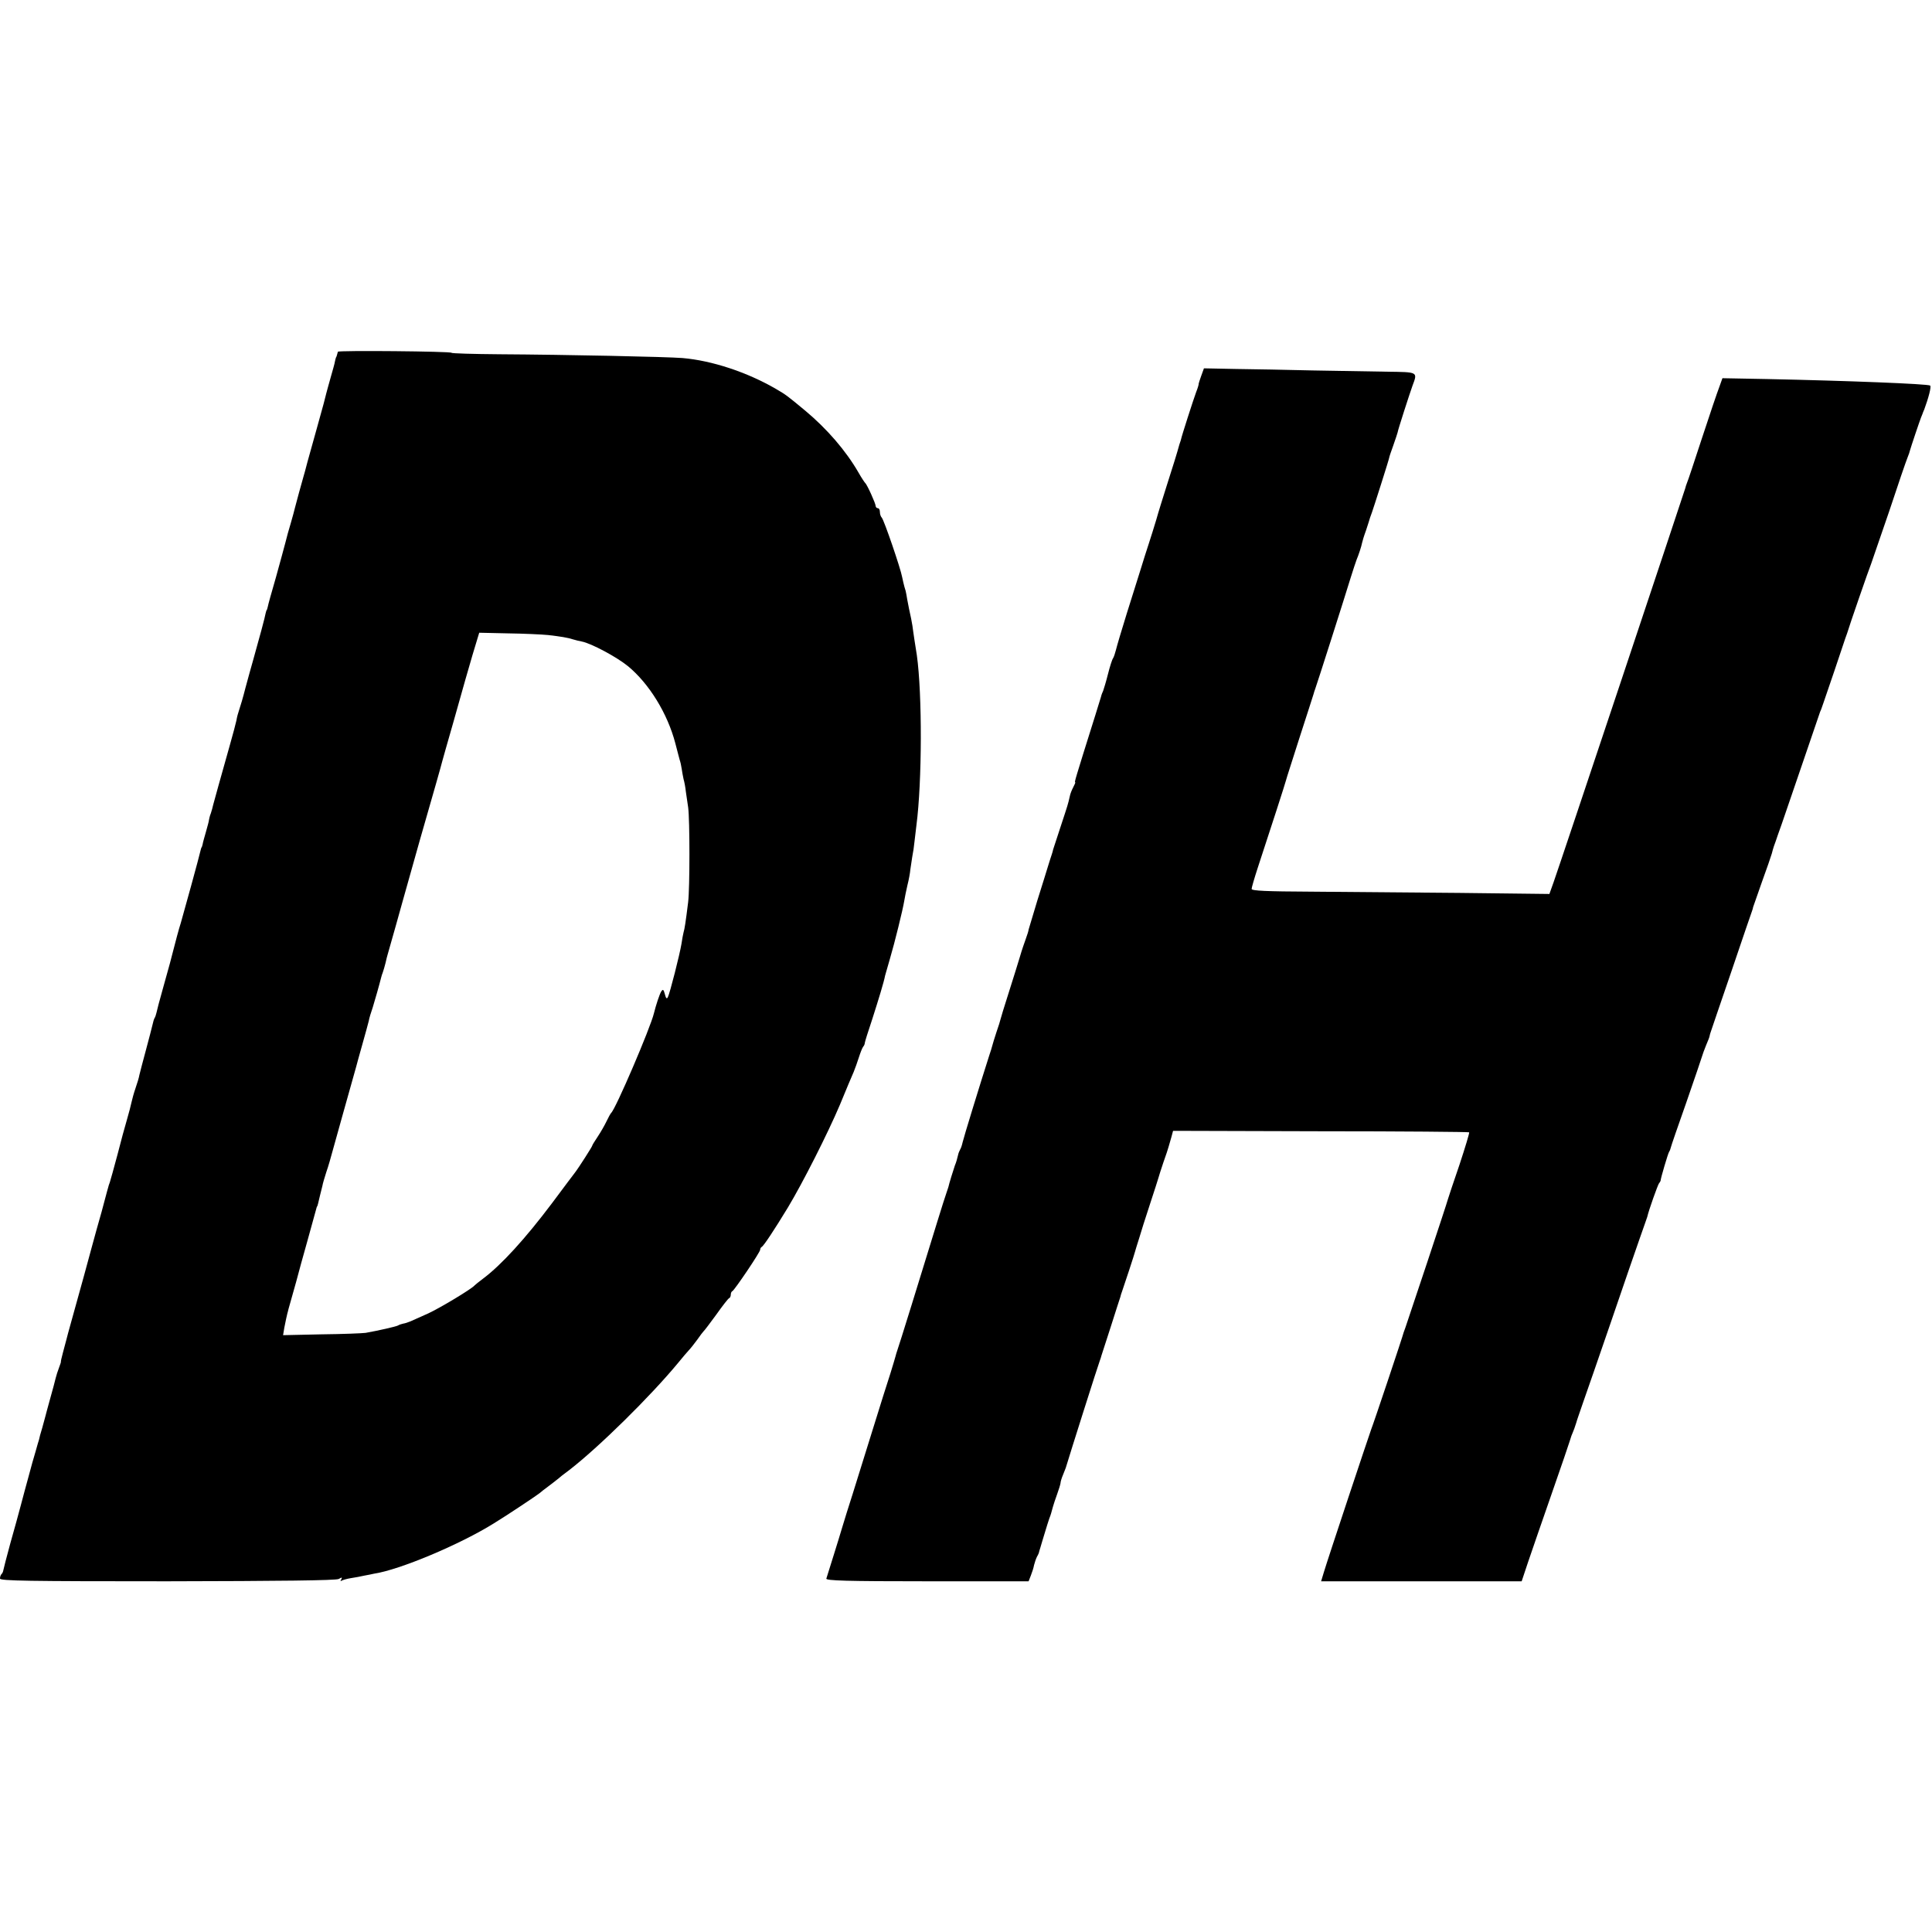
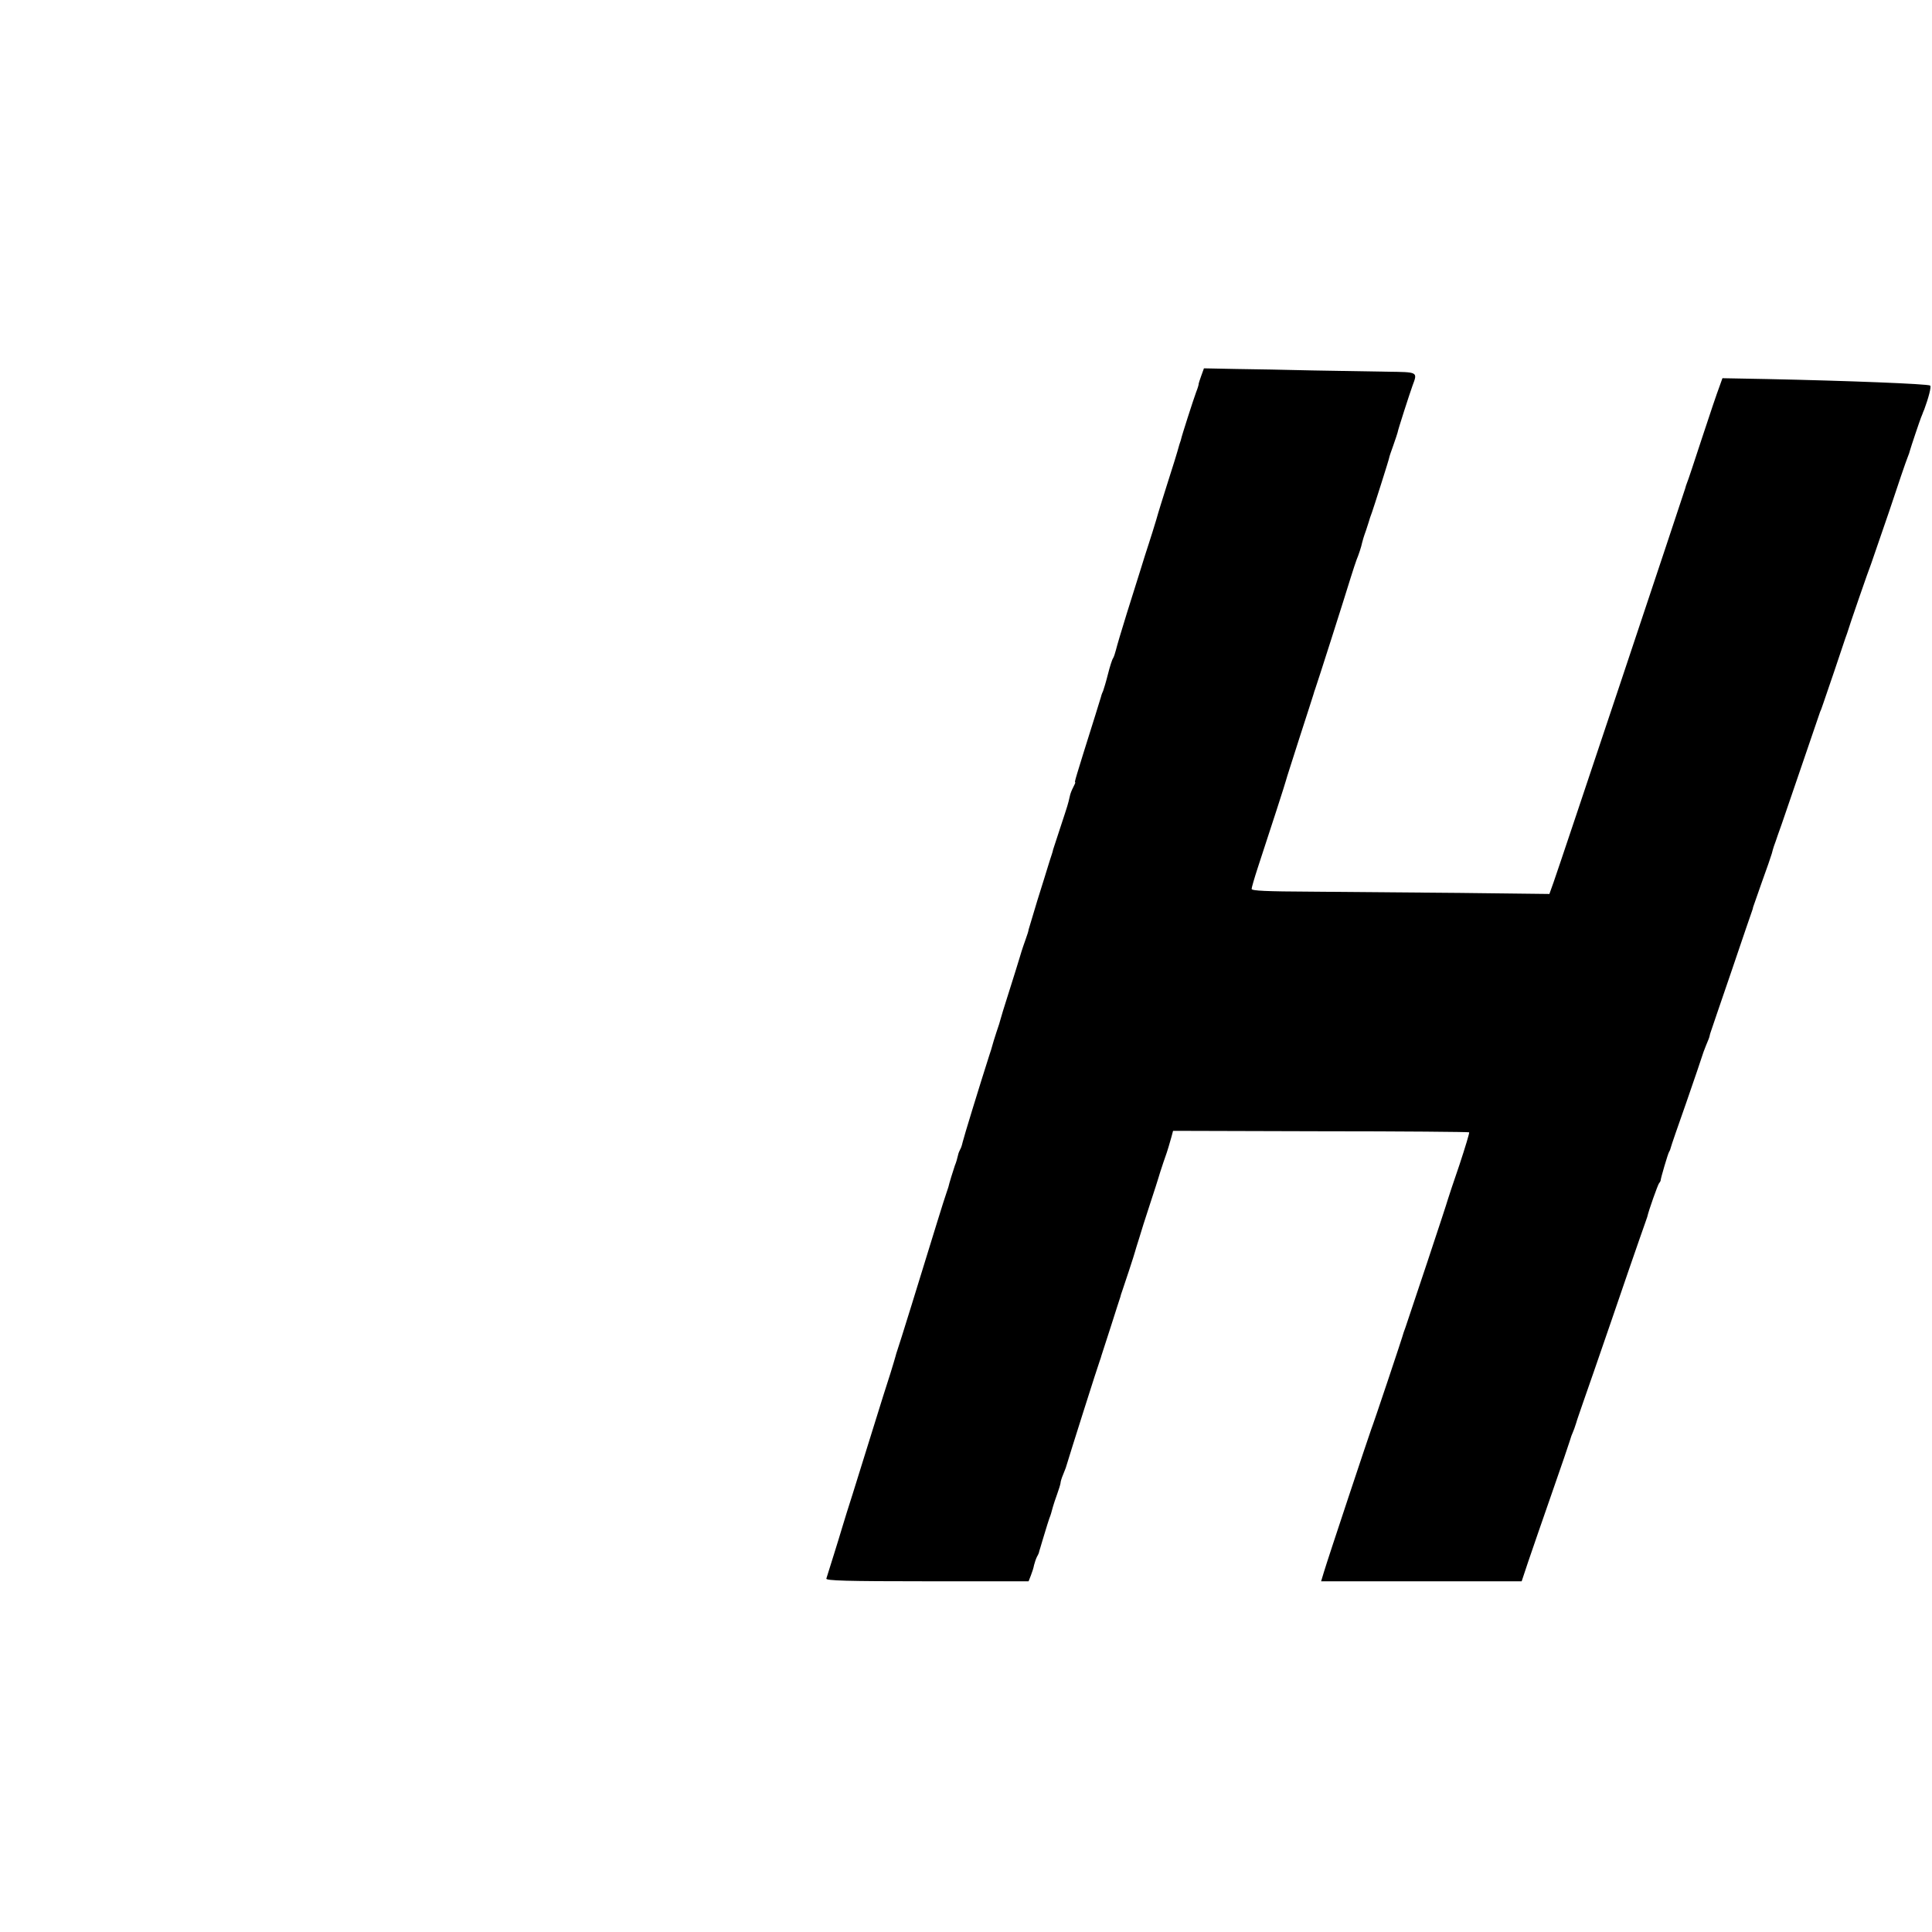
<svg xmlns="http://www.w3.org/2000/svg" version="1.0" width="920pt" height="920pt" viewBox="0 0 920 920" preserveAspectRatio="xMidYMid meet">
  <g transform="translate(0,920) scale(0.1,-0.1)" fill="#000000" stroke="none">
-     <path d="M1609 7525 c-5 -19 -7 -25 -9 -27 -1 -2 -3 -10 -5 -19 -1 -9 -11 -43 -20 -75 -9 -33 -19 -67 -21 -76 -7 -30 -12 -48 -44 -163 -17 -60 -38 -135 -46 -165 -8 -30 -16 -62 -19 -70 -7 -24 -37 -133 -41 -150 -2 -8 -10 -40 -19 -70 -9 -30 -21 -72 -26 -94 -5 -21 -26 -95 -45 -165 -20 -69 -38 -133 -39 -141 -2 -8 -4 -15 -5 -15 -1 0 -3 -7 -5 -15 -2 -15 -32 -126 -60 -225 -8 -27 -24 -86 -36 -130 -11 -44 -25 -91 -30 -105 -5 -14 -11 -36 -13 -50 -3 -14 -17 -68 -32 -120 -43 -152 -74 -264 -79 -283 -2 -10 -7 -28 -11 -40 -5 -12 -8 -26 -9 -32 0 -5 -7 -30 -14 -55 -7 -25 -15 -52 -16 -60 -2 -8 -4 -15 -5 -15 -1 0 -3 -7 -5 -15 -4 -21 -83 -308 -94 -345 -9 -27 -26 -92 -37 -135 -5 -22 -19 -73 -49 -180 -15 -52 -28 -103 -30 -113 -2 -9 -6 -21 -9 -25 -3 -5 -7 -19 -10 -33 -3 -13 -17 -67 -31 -119 -14 -52 -28 -105 -31 -118 -2 -13 -11 -42 -19 -65 -8 -23 -16 -53 -19 -67 -3 -14 -12 -50 -21 -80 -9 -30 -30 -107 -46 -170 -17 -63 -33 -122 -36 -130 -3 -8 -7 -19 -8 -25 -2 -5 -8 -30 -15 -55 -7 -25 -14 -52 -16 -60 -2 -8 -13 -46 -24 -85 -10 -38 -38 -137 -60 -220 -23 -82 -50 -181 -61 -220 -11 -38 -21 -77 -23 -85 -2 -8 -9 -35 -16 -60 -7 -25 -11 -45 -10 -45 1 0 -3 -12 -9 -28 -6 -15 -13 -38 -16 -50 -3 -12 -14 -56 -26 -97 -11 -41 -22 -79 -23 -85 -1 -5 -8 -30 -15 -55 -8 -25 -14 -49 -15 -55 -2 -5 -9 -30 -16 -55 -7 -25 -14 -49 -16 -55 -1 -5 -10 -37 -19 -70 -9 -33 -25 -91 -35 -130 -10 -38 -33 -122 -51 -185 -17 -63 -32 -120 -33 -127 -1 -7 -5 -16 -9 -19 -4 -4 -7 -13 -7 -21 0 -11 133 -13 796 -13 539 1 803 4 817 11 15 9 18 8 12 -2 -5 -7 -4 -10 2 -6 5 3 25 9 44 12 19 3 48 8 64 12 17 3 37 7 45 9 122 18 410 139 572 240 64 39 212 138 218 144 3 3 23 19 45 35 22 17 42 32 45 35 3 3 25 21 50 39 140 108 387 351 520 512 19 24 42 50 50 59 8 8 26 31 40 50 13 19 27 37 30 40 4 3 31 39 61 80 29 41 57 77 61 78 5 2 8 10 8 17 0 7 3 15 8 17 10 5 132 185 132 197 0 5 3 11 7 13 9 4 60 81 125 188 71 118 190 353 248 490 28 69 58 139 65 155 7 17 18 48 25 70 7 22 16 45 20 50 5 6 8 13 8 18 0 4 16 56 36 115 30 94 55 175 61 207 2 6 12 42 23 80 22 74 61 232 68 275 2 14 9 47 15 74 7 27 13 61 14 75 2 14 6 41 9 60 4 19 9 53 11 75 3 23 7 57 9 76 27 206 28 624 2 810 -2 14 -7 45 -11 70 -4 25 -8 56 -10 70 -2 14 -9 50 -16 80 -6 30 -12 62 -13 70 -1 8 -5 24 -9 35 -3 11 -8 32 -11 47 -7 40 -86 271 -97 283 -5 5 -9 17 -9 27 0 10 -4 18 -10 18 -5 0 -10 5 -10 10 0 12 -41 103 -50 110 -3 3 -18 25 -32 50 -60 104 -150 208 -253 294 -88 73 -92 76 -140 104 -138 80 -305 135 -445 147 -76 6 -548 16 -872 18 -126 1 -228 4 -228 7 0 7 -540 12 -541 5z m1001 -1349 c60 -7 92 -12 120 -21 10 -3 29 -8 41 -10 45 -9 165 -73 219 -117 101 -83 189 -226 226 -368 9 -36 19 -72 21 -80 3 -8 7 -26 9 -40 2 -14 6 -36 9 -50 4 -13 9 -40 11 -60 3 -19 8 -53 11 -75 8 -61 8 -382 0 -450 -12 -97 -17 -129 -22 -145 -2 -8 -7 -33 -10 -55 -8 -49 -55 -235 -65 -254 -5 -9 -9 -5 -14 15 -6 22 -9 25 -17 13 -8 -12 -26 -67 -35 -104 -16 -68 -183 -458 -204 -475 -3 -3 -13 -21 -22 -40 -9 -19 -28 -52 -42 -73 -14 -21 -26 -40 -26 -43 0 -4 -65 -106 -83 -129 -4 -5 -53 -70 -108 -144 -128 -170 -241 -294 -329 -360 -19 -14 -37 -29 -40 -32 -14 -17 -164 -107 -220 -133 -36 -16 -74 -33 -85 -38 -12 -5 -27 -10 -35 -11 -8 -2 -19 -5 -25 -9 -9 -5 -92 -24 -154 -35 -14 -2 -109 -6 -210 -7 l-183 -4 6 36 c6 31 12 58 15 70 1 1 1 4 2 7 0 2 5 19 10 37 5 18 18 65 29 103 10 39 35 129 55 200 20 72 38 137 40 145 2 8 4 15 5 15 1 0 3 7 5 15 2 8 6 25 9 38 3 12 8 32 11 44 2 12 11 42 19 67 9 25 22 71 30 101 8 30 29 105 46 165 31 110 58 207 66 235 2 8 15 56 29 105 14 50 28 100 31 113 2 13 11 42 19 65 11 36 31 106 40 142 1 6 5 17 8 25 3 8 9 29 13 45 4 17 8 35 10 40 17 59 66 233 69 245 2 8 40 141 83 295 73 254 101 352 108 380 1 6 26 91 54 190 28 99 53 187 55 195 2 8 18 63 35 121 l32 106 136 -3 c76 -1 162 -5 192 -8z" />
    <path d="M5720 7410 c-7 -19 -12 -36 -12 -37 1 -2 -4 -20 -12 -40 -13 -35 -69 -209 -72 -225 -1 -5 -3 -10 -4 -13 -1 -3 -3 -8 -4 -12 -9 -34 -32 -108 -60 -195 -18 -57 -41 -130 -50 -163 -10 -33 -26 -85 -36 -115 -10 -30 -27 -84 -38 -120 -11 -36 -41 -130 -66 -210 -25 -80 -48 -158 -52 -175 -4 -16 -10 -34 -14 -40 -4 -5 -15 -39 -24 -75 -9 -36 -20 -72 -23 -80 -4 -8 -7 -17 -8 -20 0 -3 -14 -45 -29 -95 -100 -318 -100 -320 -96 -320 2 0 -2 -10 -9 -23 -7 -13 -15 -33 -17 -45 -8 -36 -9 -39 -43 -142 -18 -55 -34 -104 -36 -110 -1 -5 -4 -17 -7 -25 -3 -8 -10 -31 -16 -50 -6 -19 -29 -95 -52 -167 -22 -73 -41 -136 -42 -140 0 -5 -6 -24 -13 -43 -7 -19 -20 -57 -28 -85 -8 -27 -32 -104 -53 -170 -21 -66 -39 -124 -40 -130 -1 -5 -9 -32 -19 -60 -9 -27 -18 -57 -20 -65 -2 -8 -8 -28 -14 -45 -47 -147 -123 -395 -127 -414 -3 -14 -8 -29 -12 -35 -3 -6 -8 -17 -9 -23 -5 -20 -9 -37 -16 -53 -7 -20 -28 -88 -31 -103 -2 -7 -6 -19 -9 -27 -3 -8 -24 -73 -46 -145 -76 -248 -182 -590 -188 -605 -3 -8 -7 -22 -9 -30 -2 -8 -13 -44 -24 -80 -12 -36 -50 -157 -85 -270 -35 -113 -78 -250 -95 -305 -18 -55 -40 -127 -50 -160 -16 -55 -66 -213 -75 -242 -4 -10 97 -13 479 -13 l484 0 11 28 c6 15 13 37 15 49 3 12 9 30 14 40 6 10 10 20 10 23 1 3 3 12 6 20 2 8 12 40 21 70 9 30 19 62 22 70 7 17 9 26 17 55 3 11 12 38 20 60 8 22 15 45 16 52 0 6 5 24 12 40 6 15 12 30 13 33 20 67 155 493 162 510 3 8 7 20 8 25 2 6 22 68 45 139 23 72 43 135 45 140 1 6 5 18 8 26 7 19 61 183 62 190 1 3 9 32 20 65 10 33 19 62 20 65 1 3 16 50 34 105 18 55 35 107 37 115 2 8 13 42 24 75 12 33 23 67 25 75 2 8 8 29 13 45 l8 30 703 -2 c386 0 704 -3 707 -5 2 -3 -19 -72 -46 -154 -28 -82 -53 -156 -55 -164 -4 -18 -194 -588 -202 -610 -3 -8 -7 -19 -9 -25 -4 -18 -145 -439 -154 -460 -9 -24 -208 -621 -226 -682 l-13 -43 477 0 478 0 31 93 c17 50 68 198 113 327 45 129 83 240 84 245 2 6 6 18 9 28 4 9 10 25 14 35 3 9 7 22 9 27 1 6 16 48 32 95 17 47 77 222 135 390 57 168 119 346 136 395 18 50 33 95 35 100 7 32 50 152 56 160 5 6 8 12 8 15 0 9 34 125 40 135 4 6 7 15 8 20 1 6 34 102 74 215 39 113 73 212 75 220 2 8 11 32 19 52 9 21 17 41 17 45 1 5 3 13 5 18 2 6 46 136 99 290 52 154 97 285 99 290 2 6 4 12 4 15 1 3 20 57 42 120 23 63 44 124 47 135 3 11 7 27 10 35 3 8 7 20 9 25 2 6 14 42 28 80 13 39 59 171 101 295 42 124 79 232 82 240 4 8 7 17 8 20 1 3 4 12 7 20 3 8 27 78 53 155 26 77 49 147 52 155 3 8 7 20 9 25 6 23 106 312 114 330 4 11 43 124 86 250 42 127 81 241 87 255 6 14 11 30 12 35 4 15 45 137 52 155 3 8 7 17 8 20 1 3 4 12 8 20 20 54 35 110 28 114 -12 8 -393 23 -777 31 l-212 4 -15 -42 c-9 -23 -46 -132 -82 -242 -36 -110 -68 -207 -72 -215 -3 -8 -7 -19 -8 -25 -4 -15 -603 -1810 -627 -1876 l-20 -56 -426 5 c-235 2 -554 5 -709 6 -212 1 -283 4 -283 13 0 6 13 51 29 100 62 188 133 408 135 418 1 6 31 98 65 205 35 107 64 199 66 205 1 5 5 17 8 25 7 18 141 438 169 530 11 36 24 74 28 85 9 21 23 63 26 80 1 6 9 33 19 60 9 28 18 55 19 60 2 6 6 17 9 25 6 16 81 251 82 260 0 3 9 30 20 60 11 30 19 57 20 60 1 11 58 187 71 223 25 67 28 65 -123 67 -76 1 -235 4 -353 6 -118 3 -283 6 -366 7 l-151 3 -13 -36z" />
  </g>
</svg>